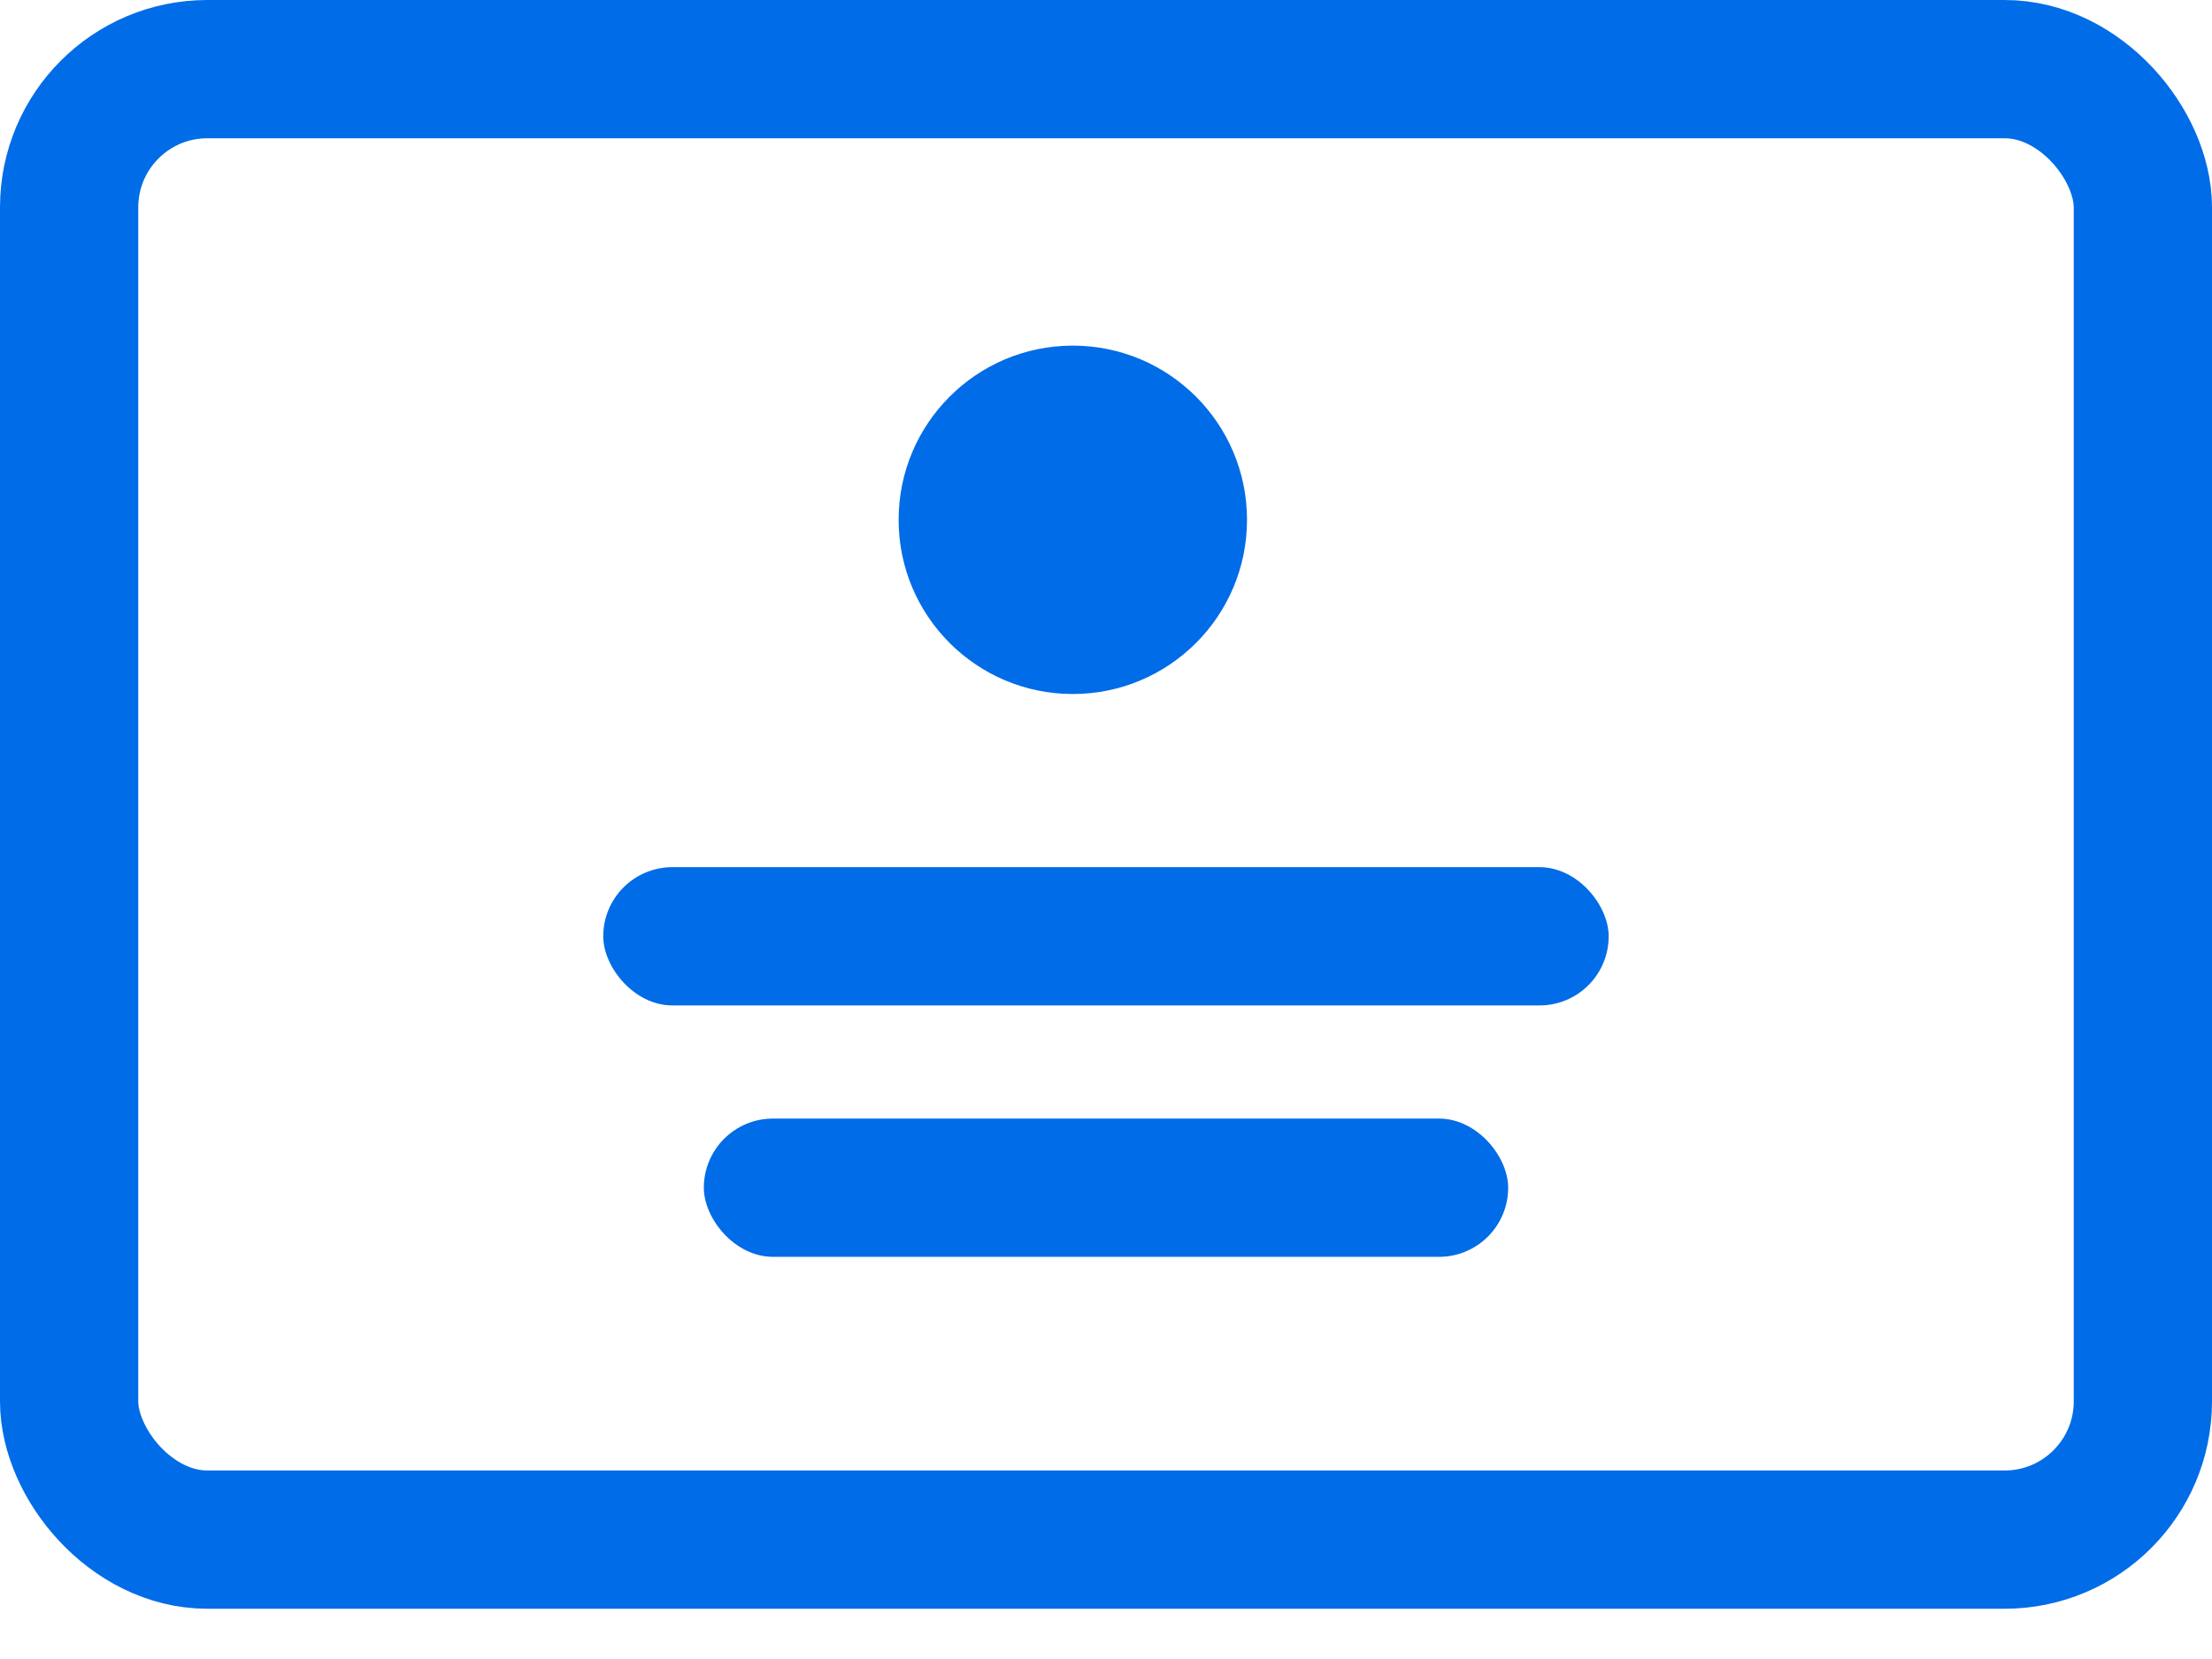
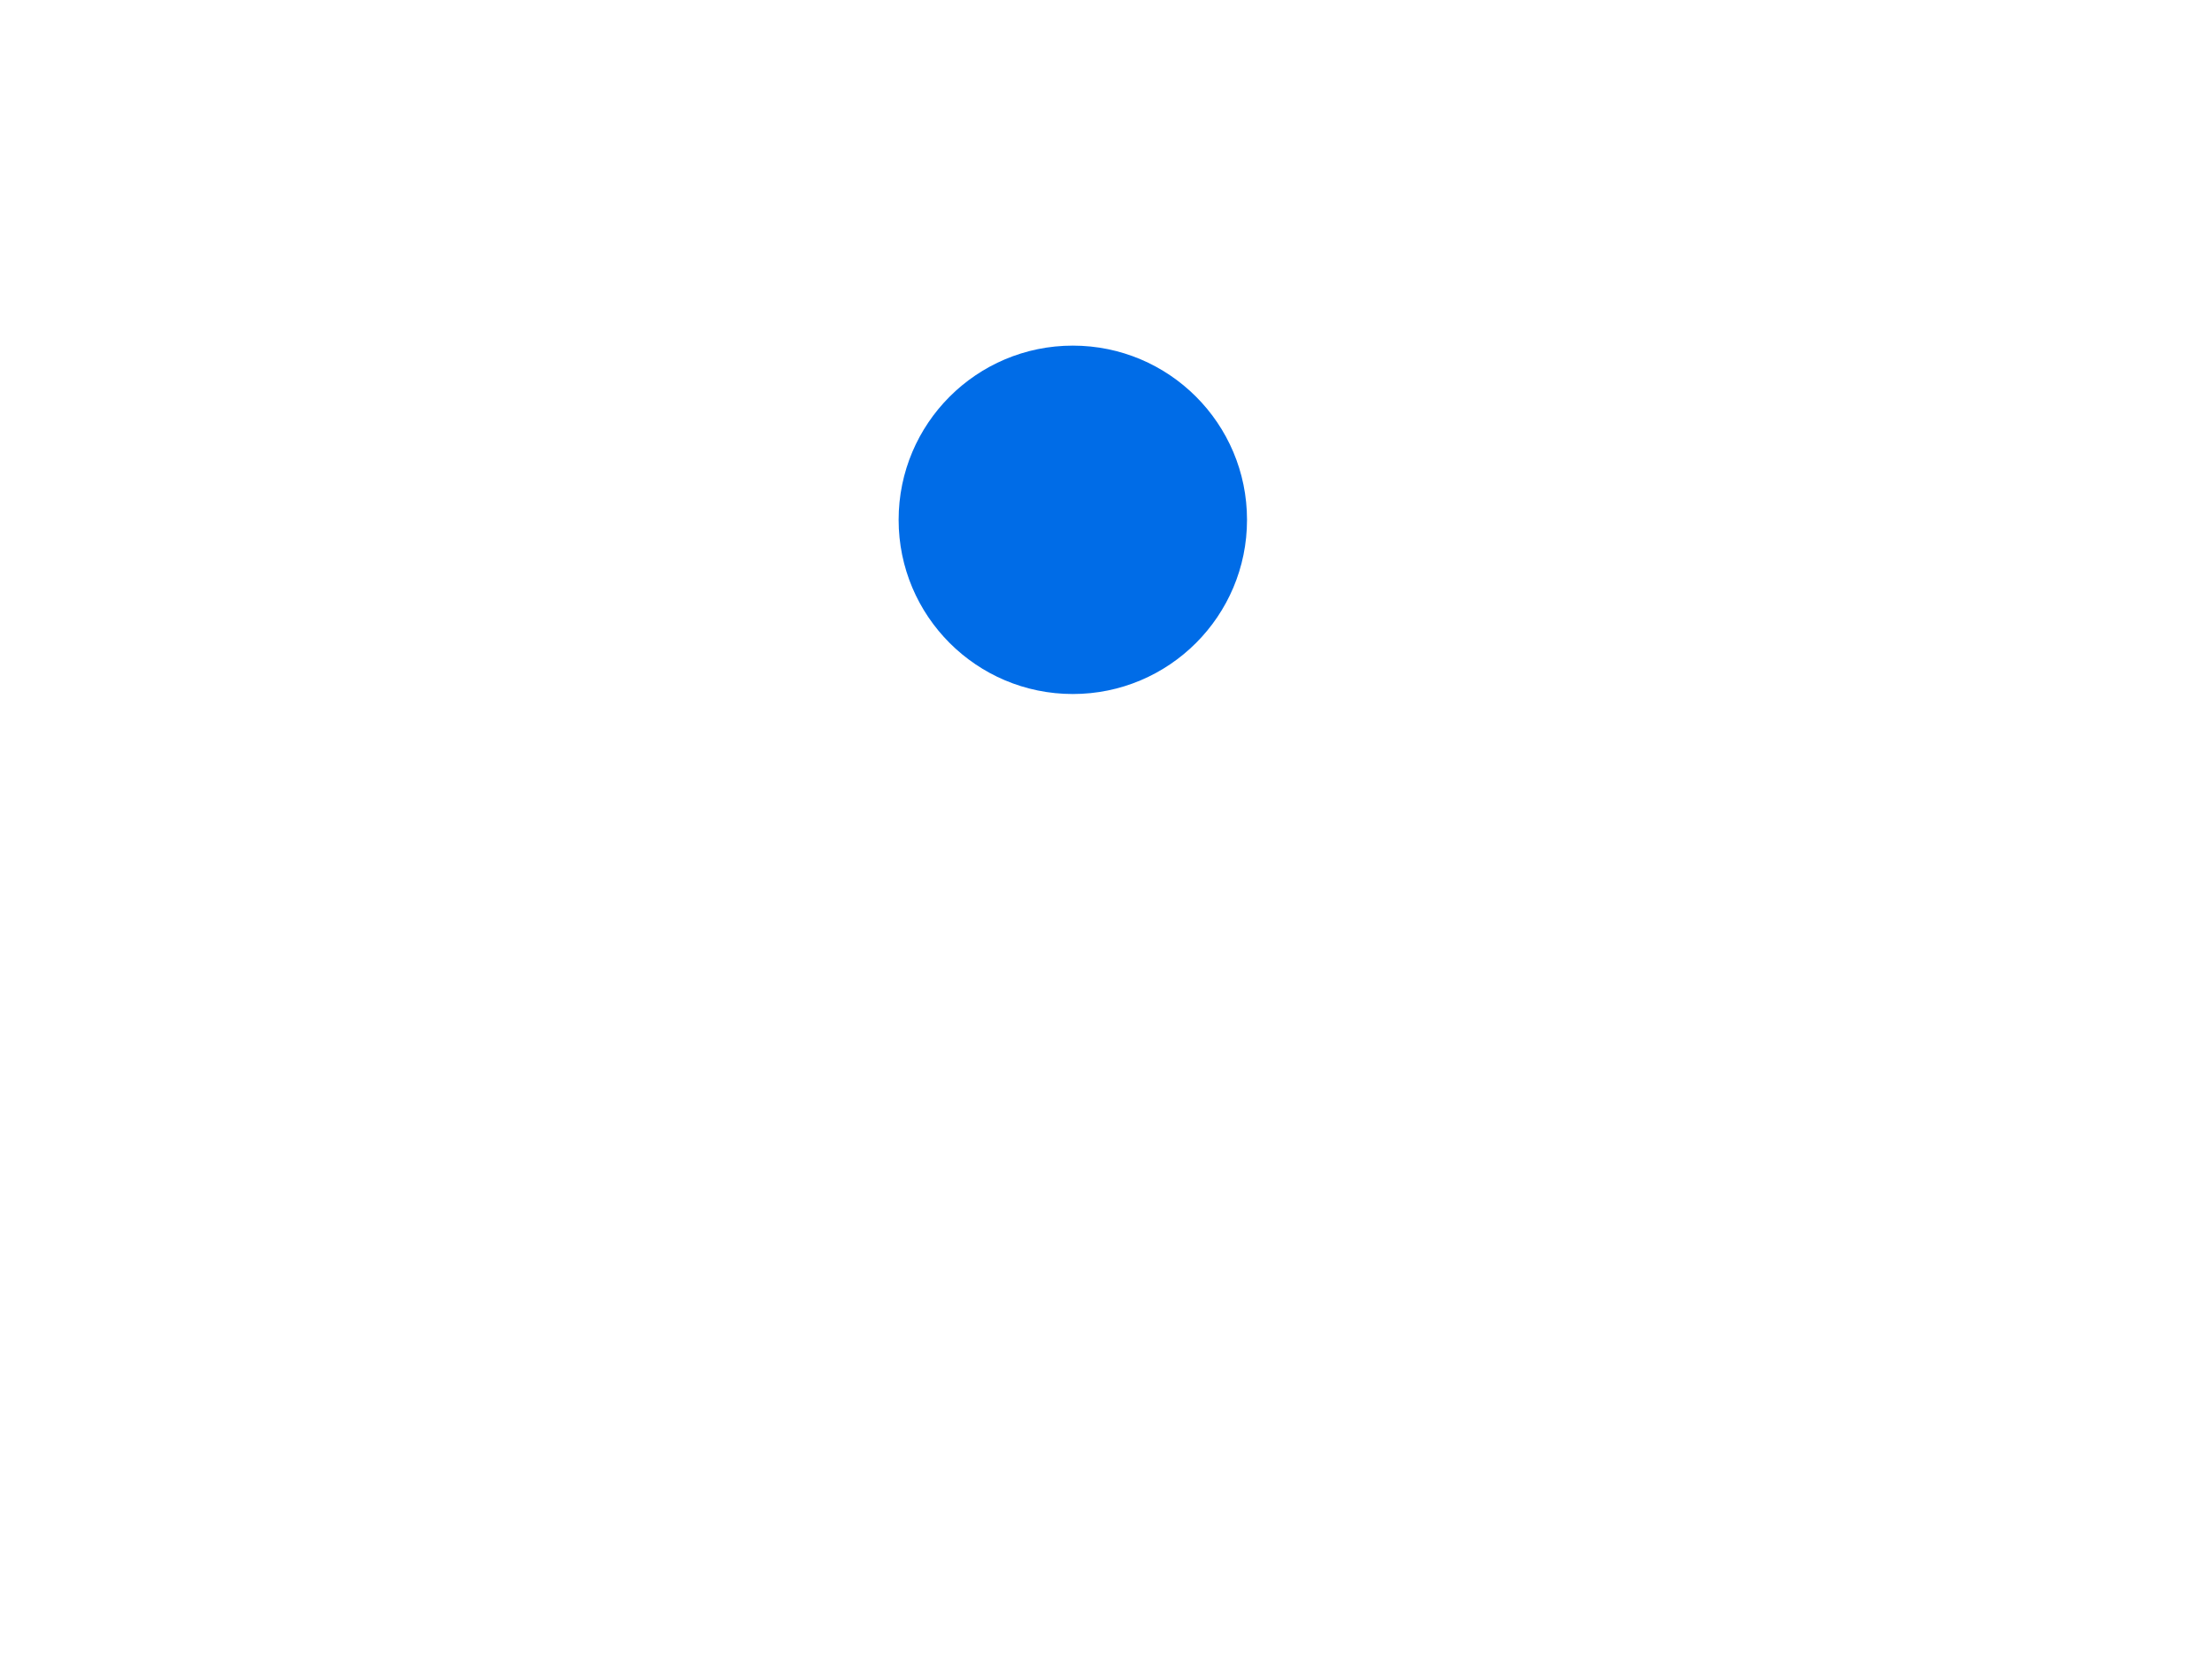
<svg xmlns="http://www.w3.org/2000/svg" width="32" height="24">
  <g fill="none" fill-rule="evenodd">
-     <rect stroke="#006CE7" stroke-width="2" x="1" y="1" width="30" height="21.273" rx="2" />
-     <rect fill="#006CE7" x="8.727" y="12.545" width="14.545" height="2" rx="1" />
-     <rect fill="#006CE7" x="10.182" y="16.182" width="11.636" height="2" rx="1" />
    <circle fill="#006CE7" fill-rule="nonzero" cx="15.52" cy="7.52" r="2.52" />
  </g>
</svg>